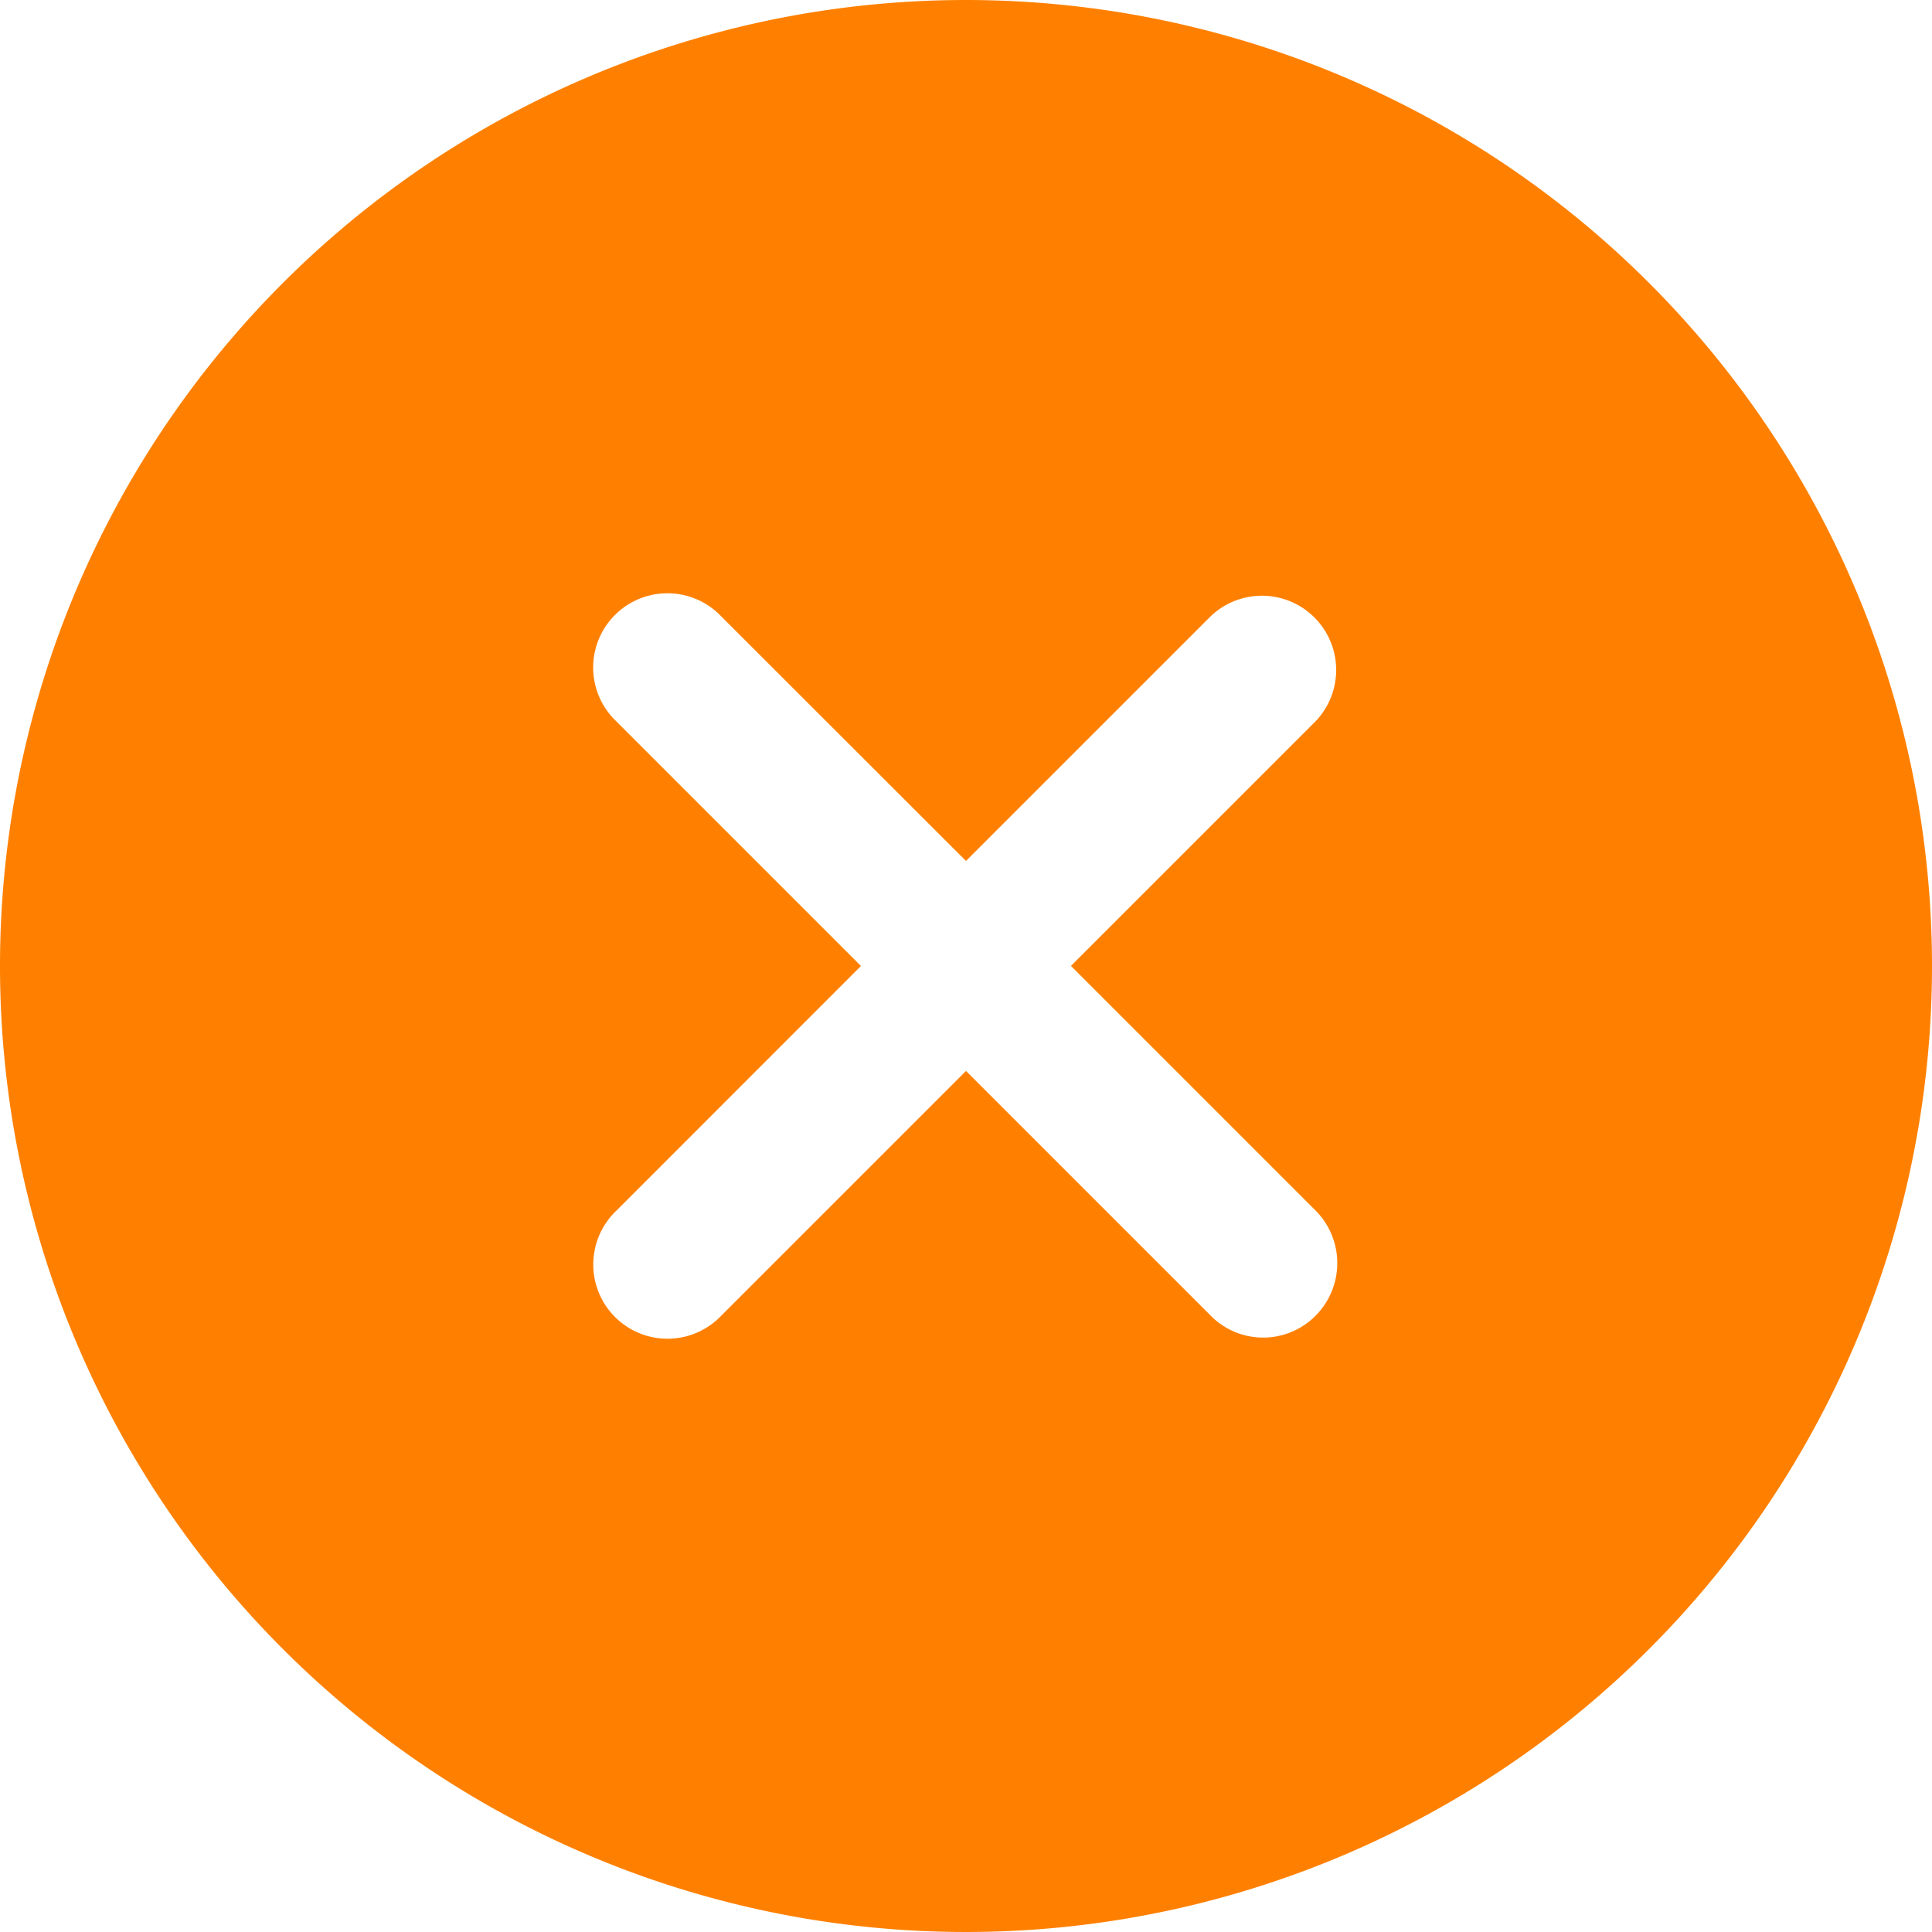
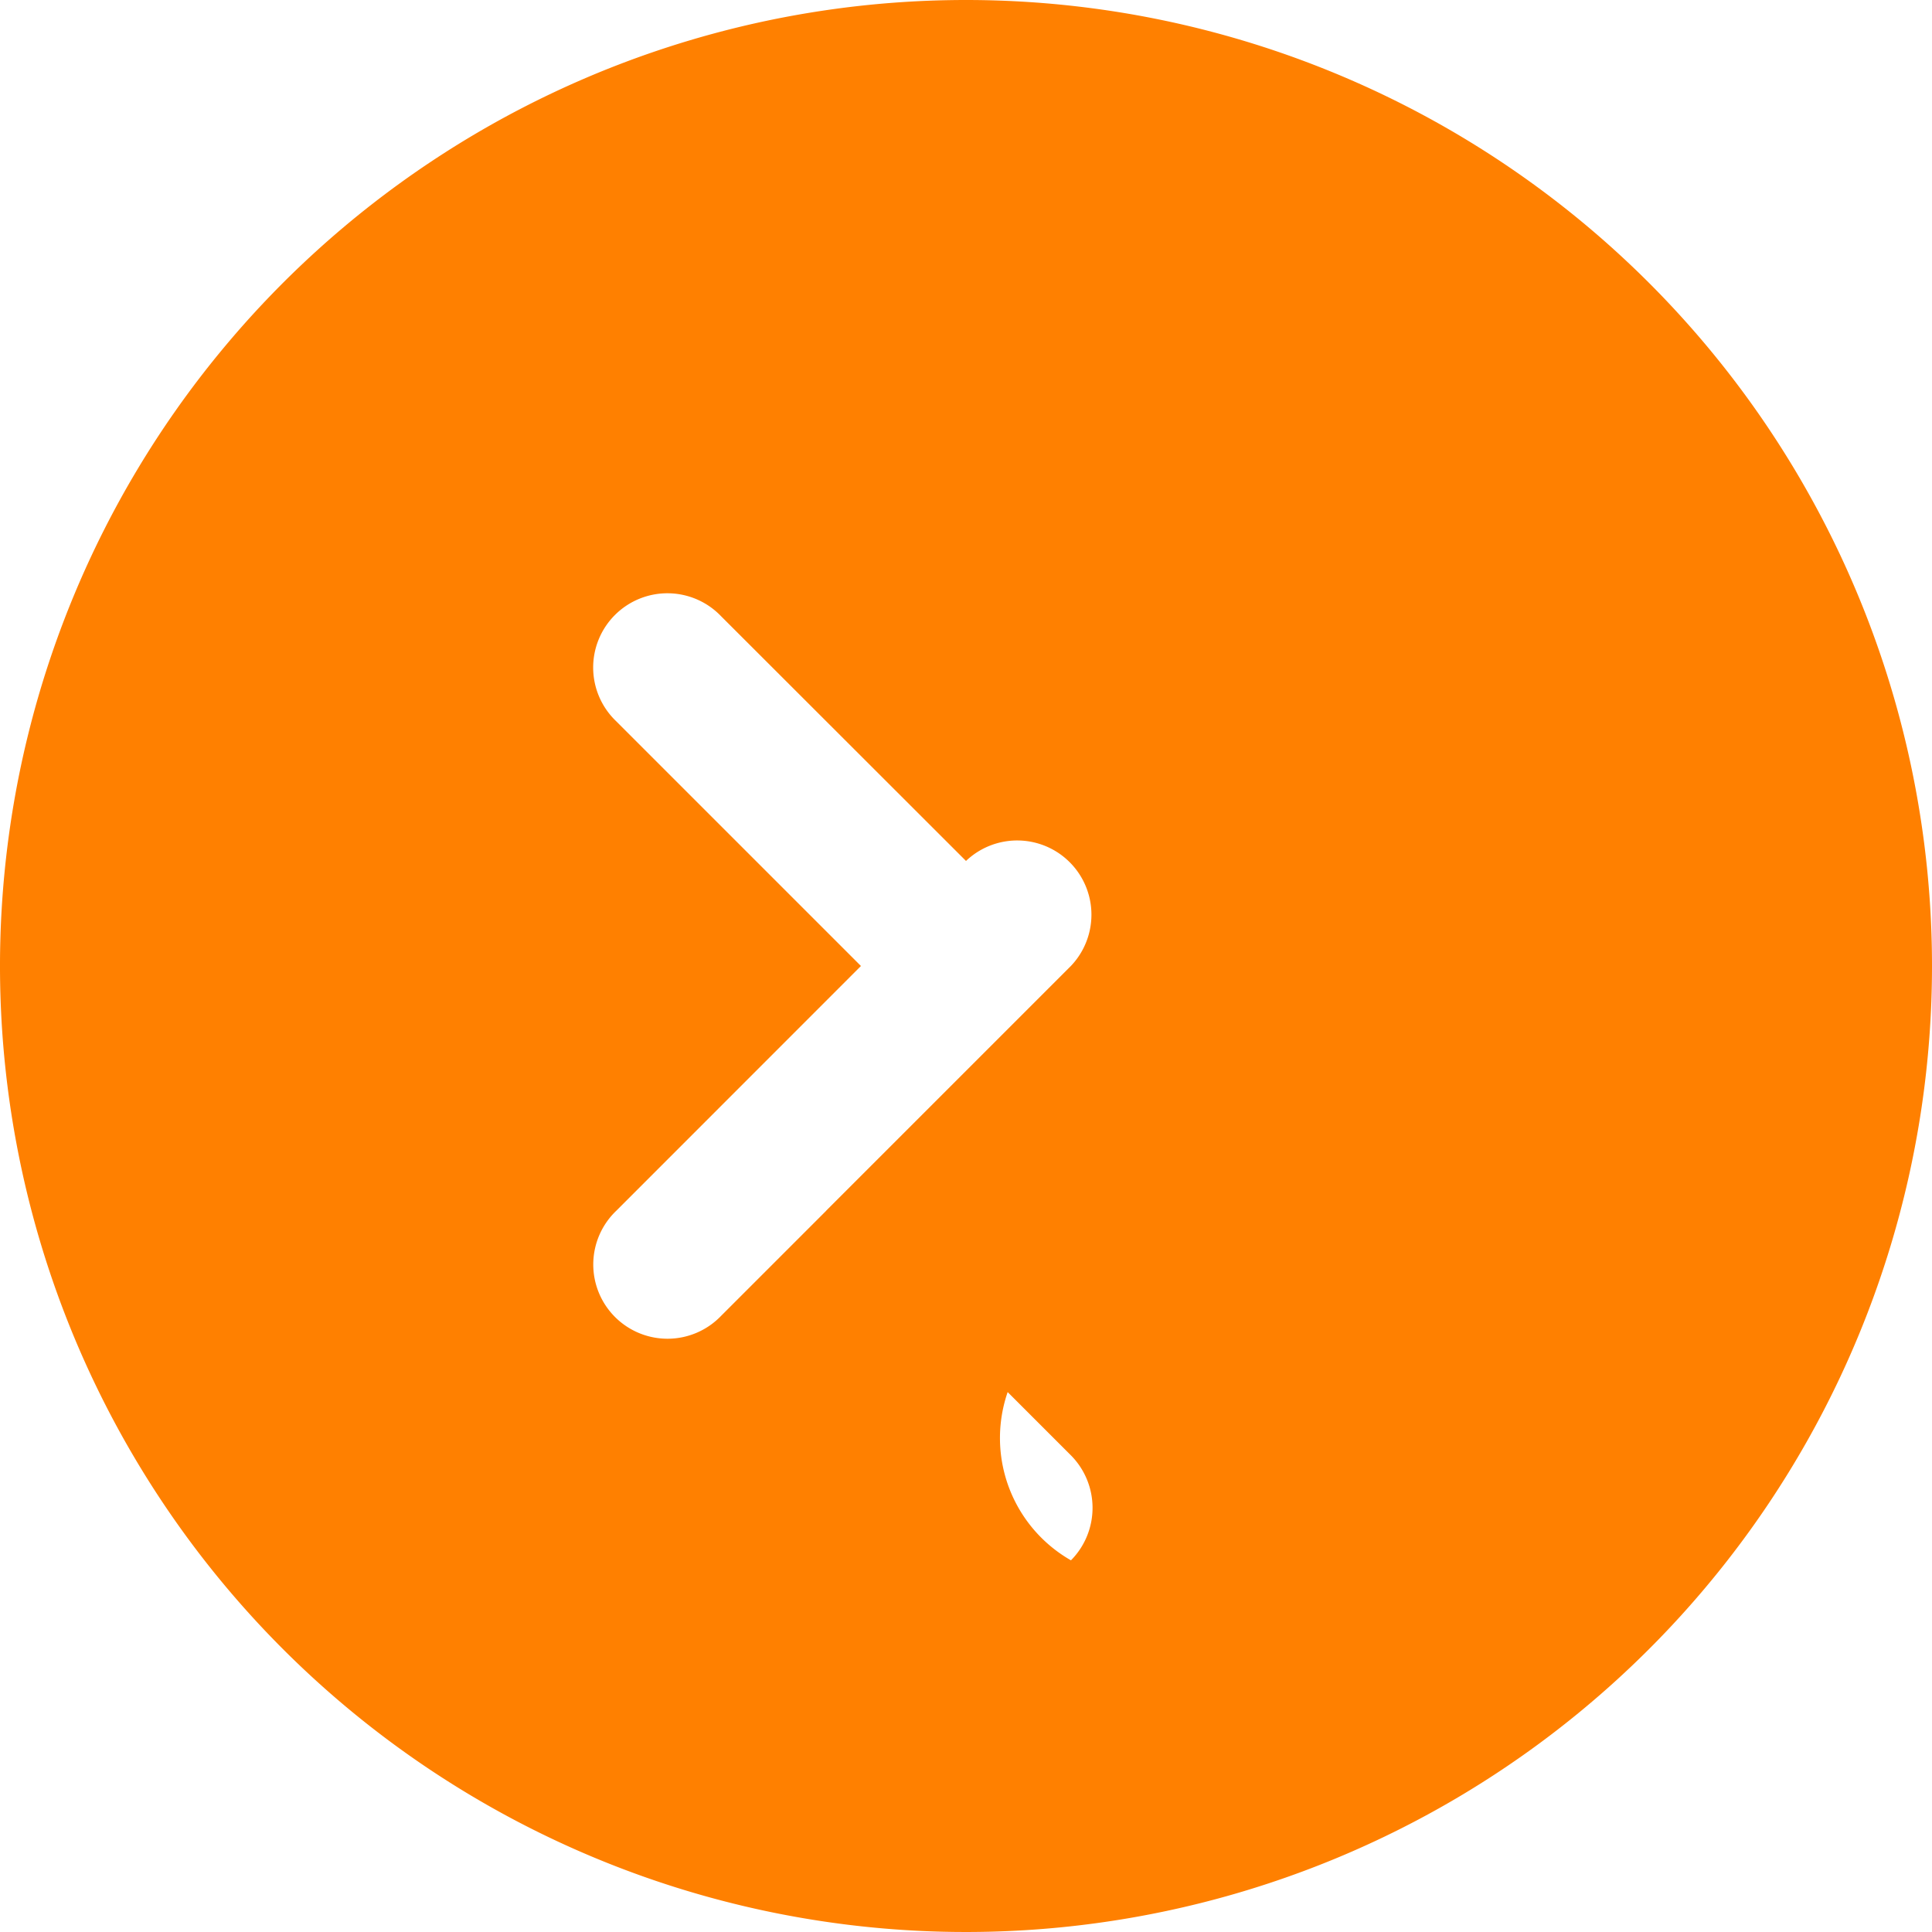
<svg xmlns="http://www.w3.org/2000/svg" width="40" height="40" viewBox="0 0 40 40">
-   <path id="Icon_ionic-ios-close-circle" data-name="Icon ionic-ios-close-circle" d="M23.375,3.375a20,20,0,1,0,20,20A20,20,0,0,0,23.375,3.375Zm5.067,27.24-5.067-5.067-5.067,5.067a1.537,1.537,0,1,1-2.173-2.173L21.2,23.375l-5.067-5.067a1.537,1.537,0,1,1,2.173-2.173L23.375,21.2l5.067-5.067a1.537,1.537,0,0,1,2.173,2.173l-5.067,5.067,5.067,5.067a1.544,1.544,0,0,1,0,2.173A1.526,1.526,0,0,1,28.442,30.615Z" transform="translate(-3.375 -3.375)" fill="#ff8000" />
+   <path id="Icon_ionic-ios-close-circle" data-name="Icon ionic-ios-close-circle" d="M23.375,3.375a20,20,0,1,0,20,20A20,20,0,0,0,23.375,3.375Zm5.067,27.24-5.067-5.067-5.067,5.067a1.537,1.537,0,1,1-2.173-2.173L21.2,23.375l-5.067-5.067a1.537,1.537,0,1,1,2.173-2.173L23.375,21.2a1.537,1.537,0,0,1,2.173,2.173l-5.067,5.067,5.067,5.067a1.544,1.544,0,0,1,0,2.173A1.526,1.526,0,0,1,28.442,30.615Z" transform="translate(-3.375 -3.375)" fill="#ff8000" />
</svg>